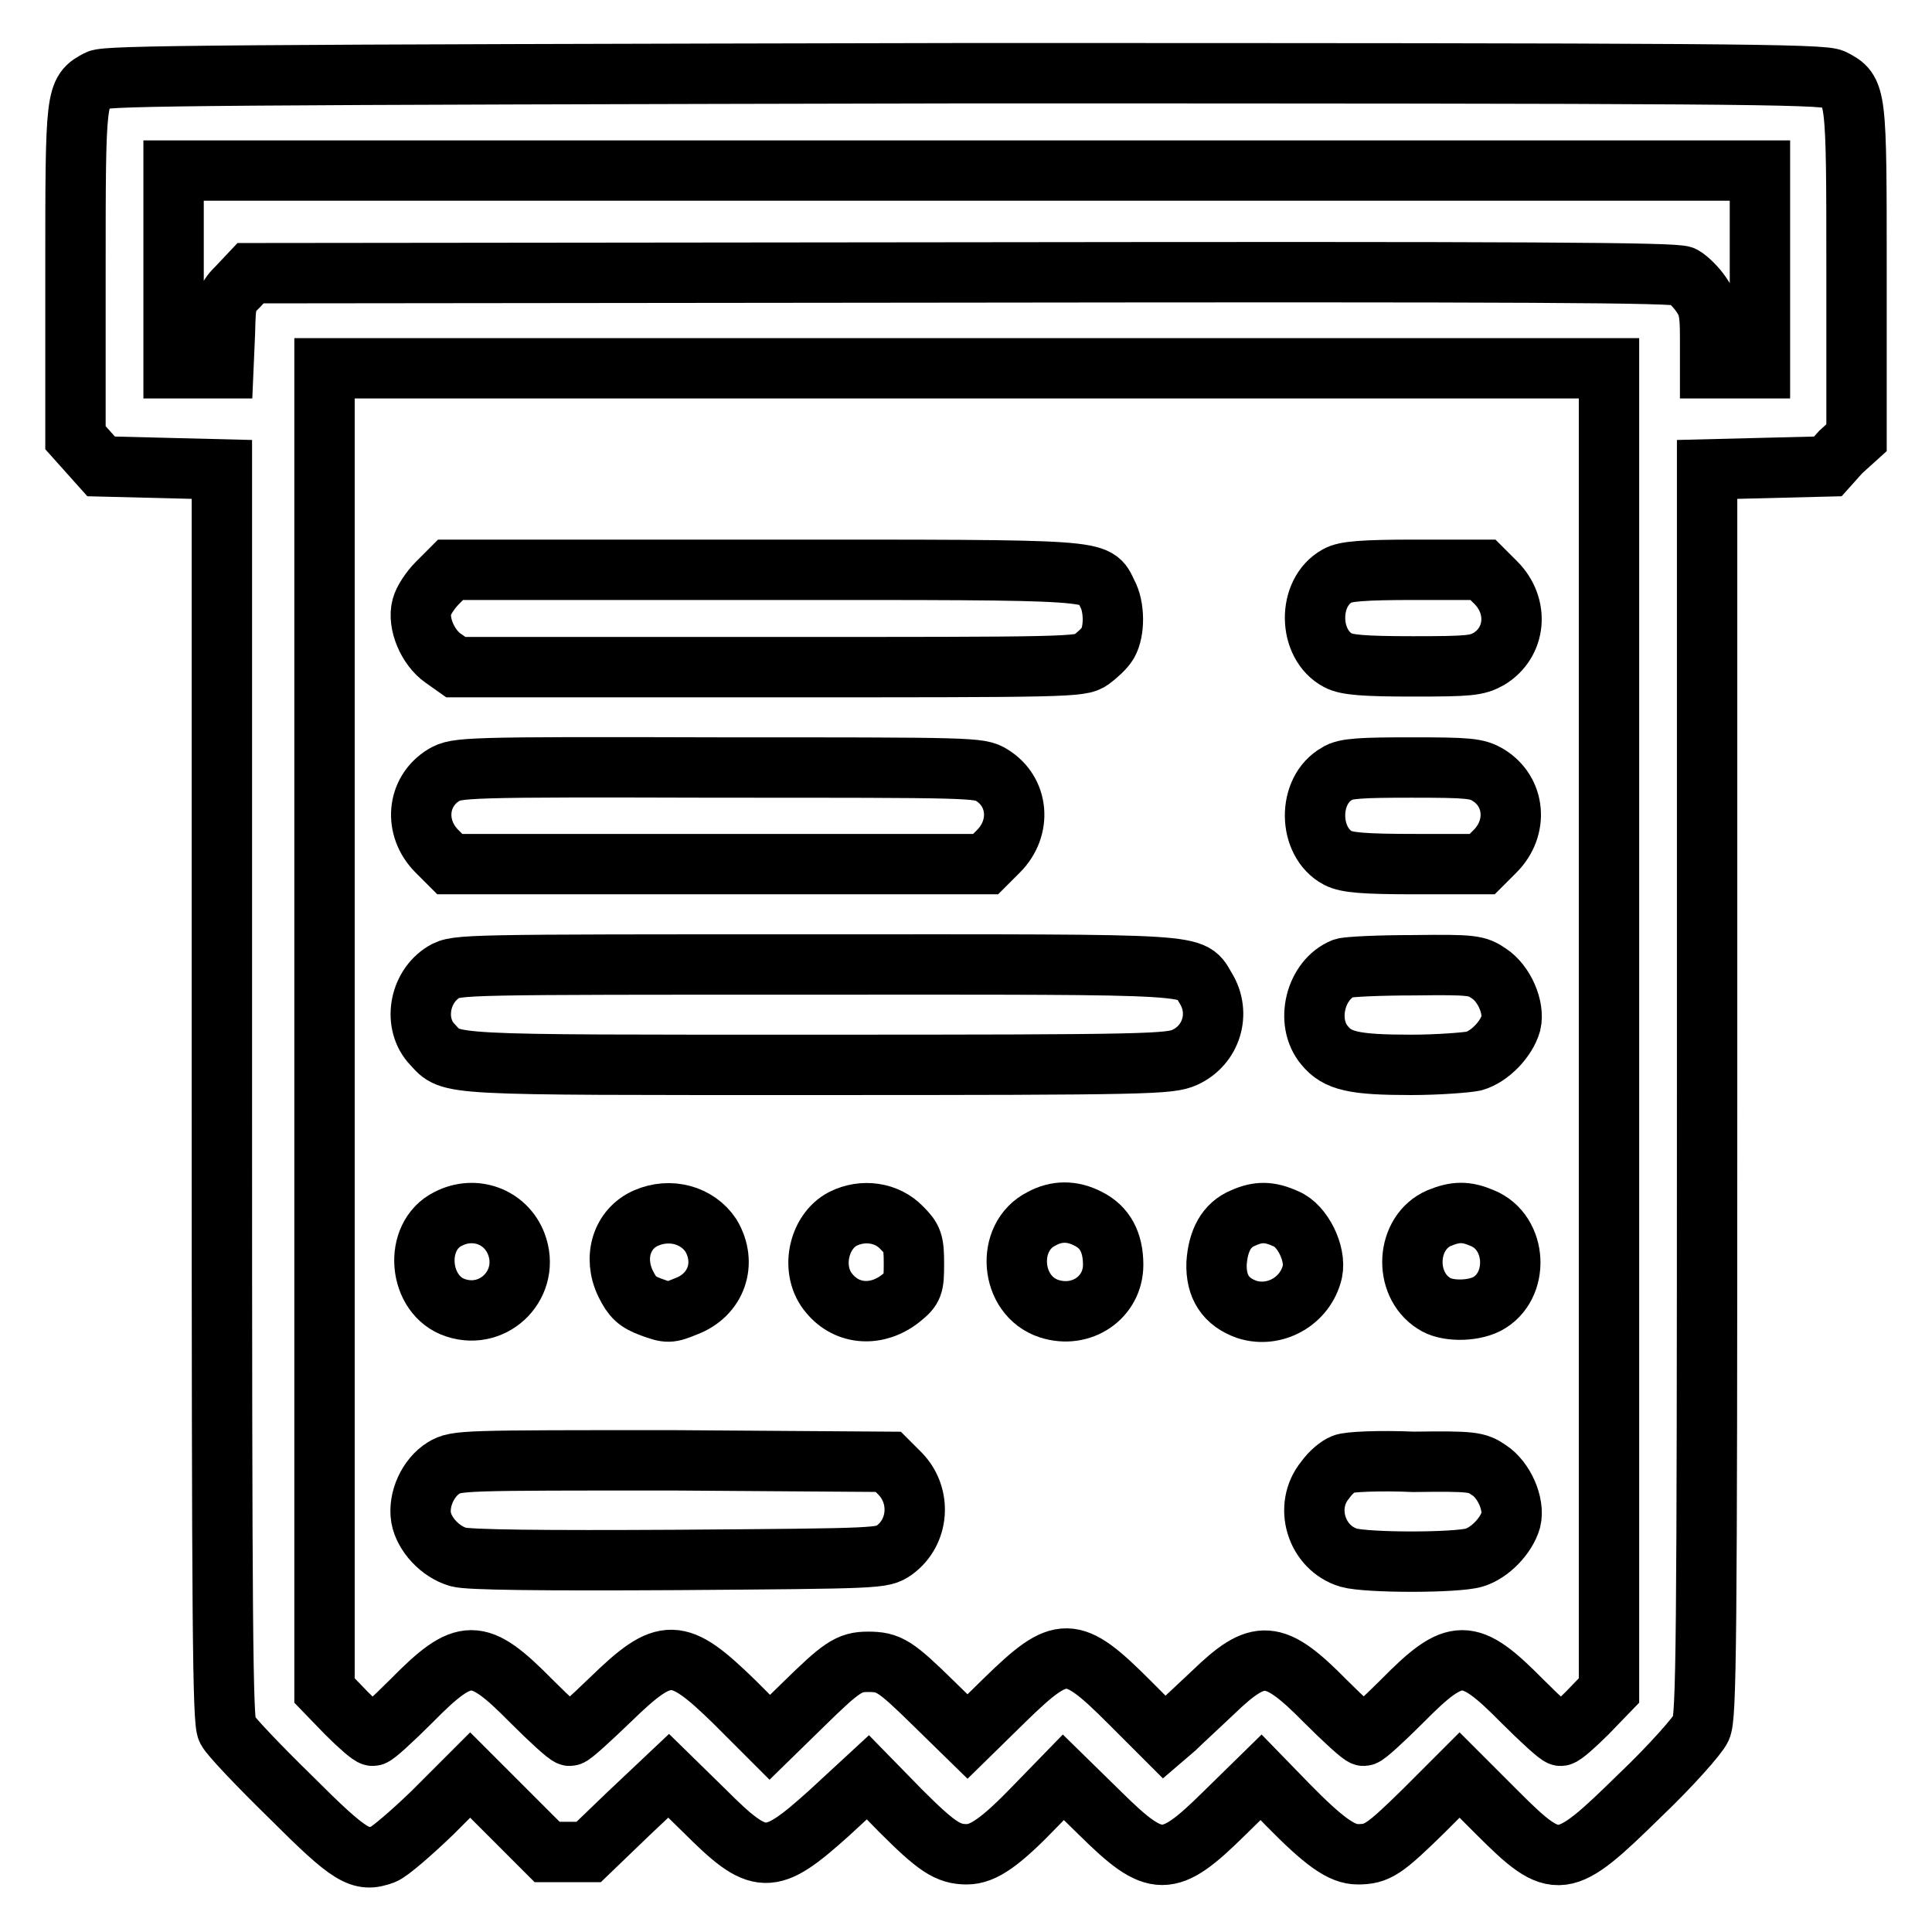
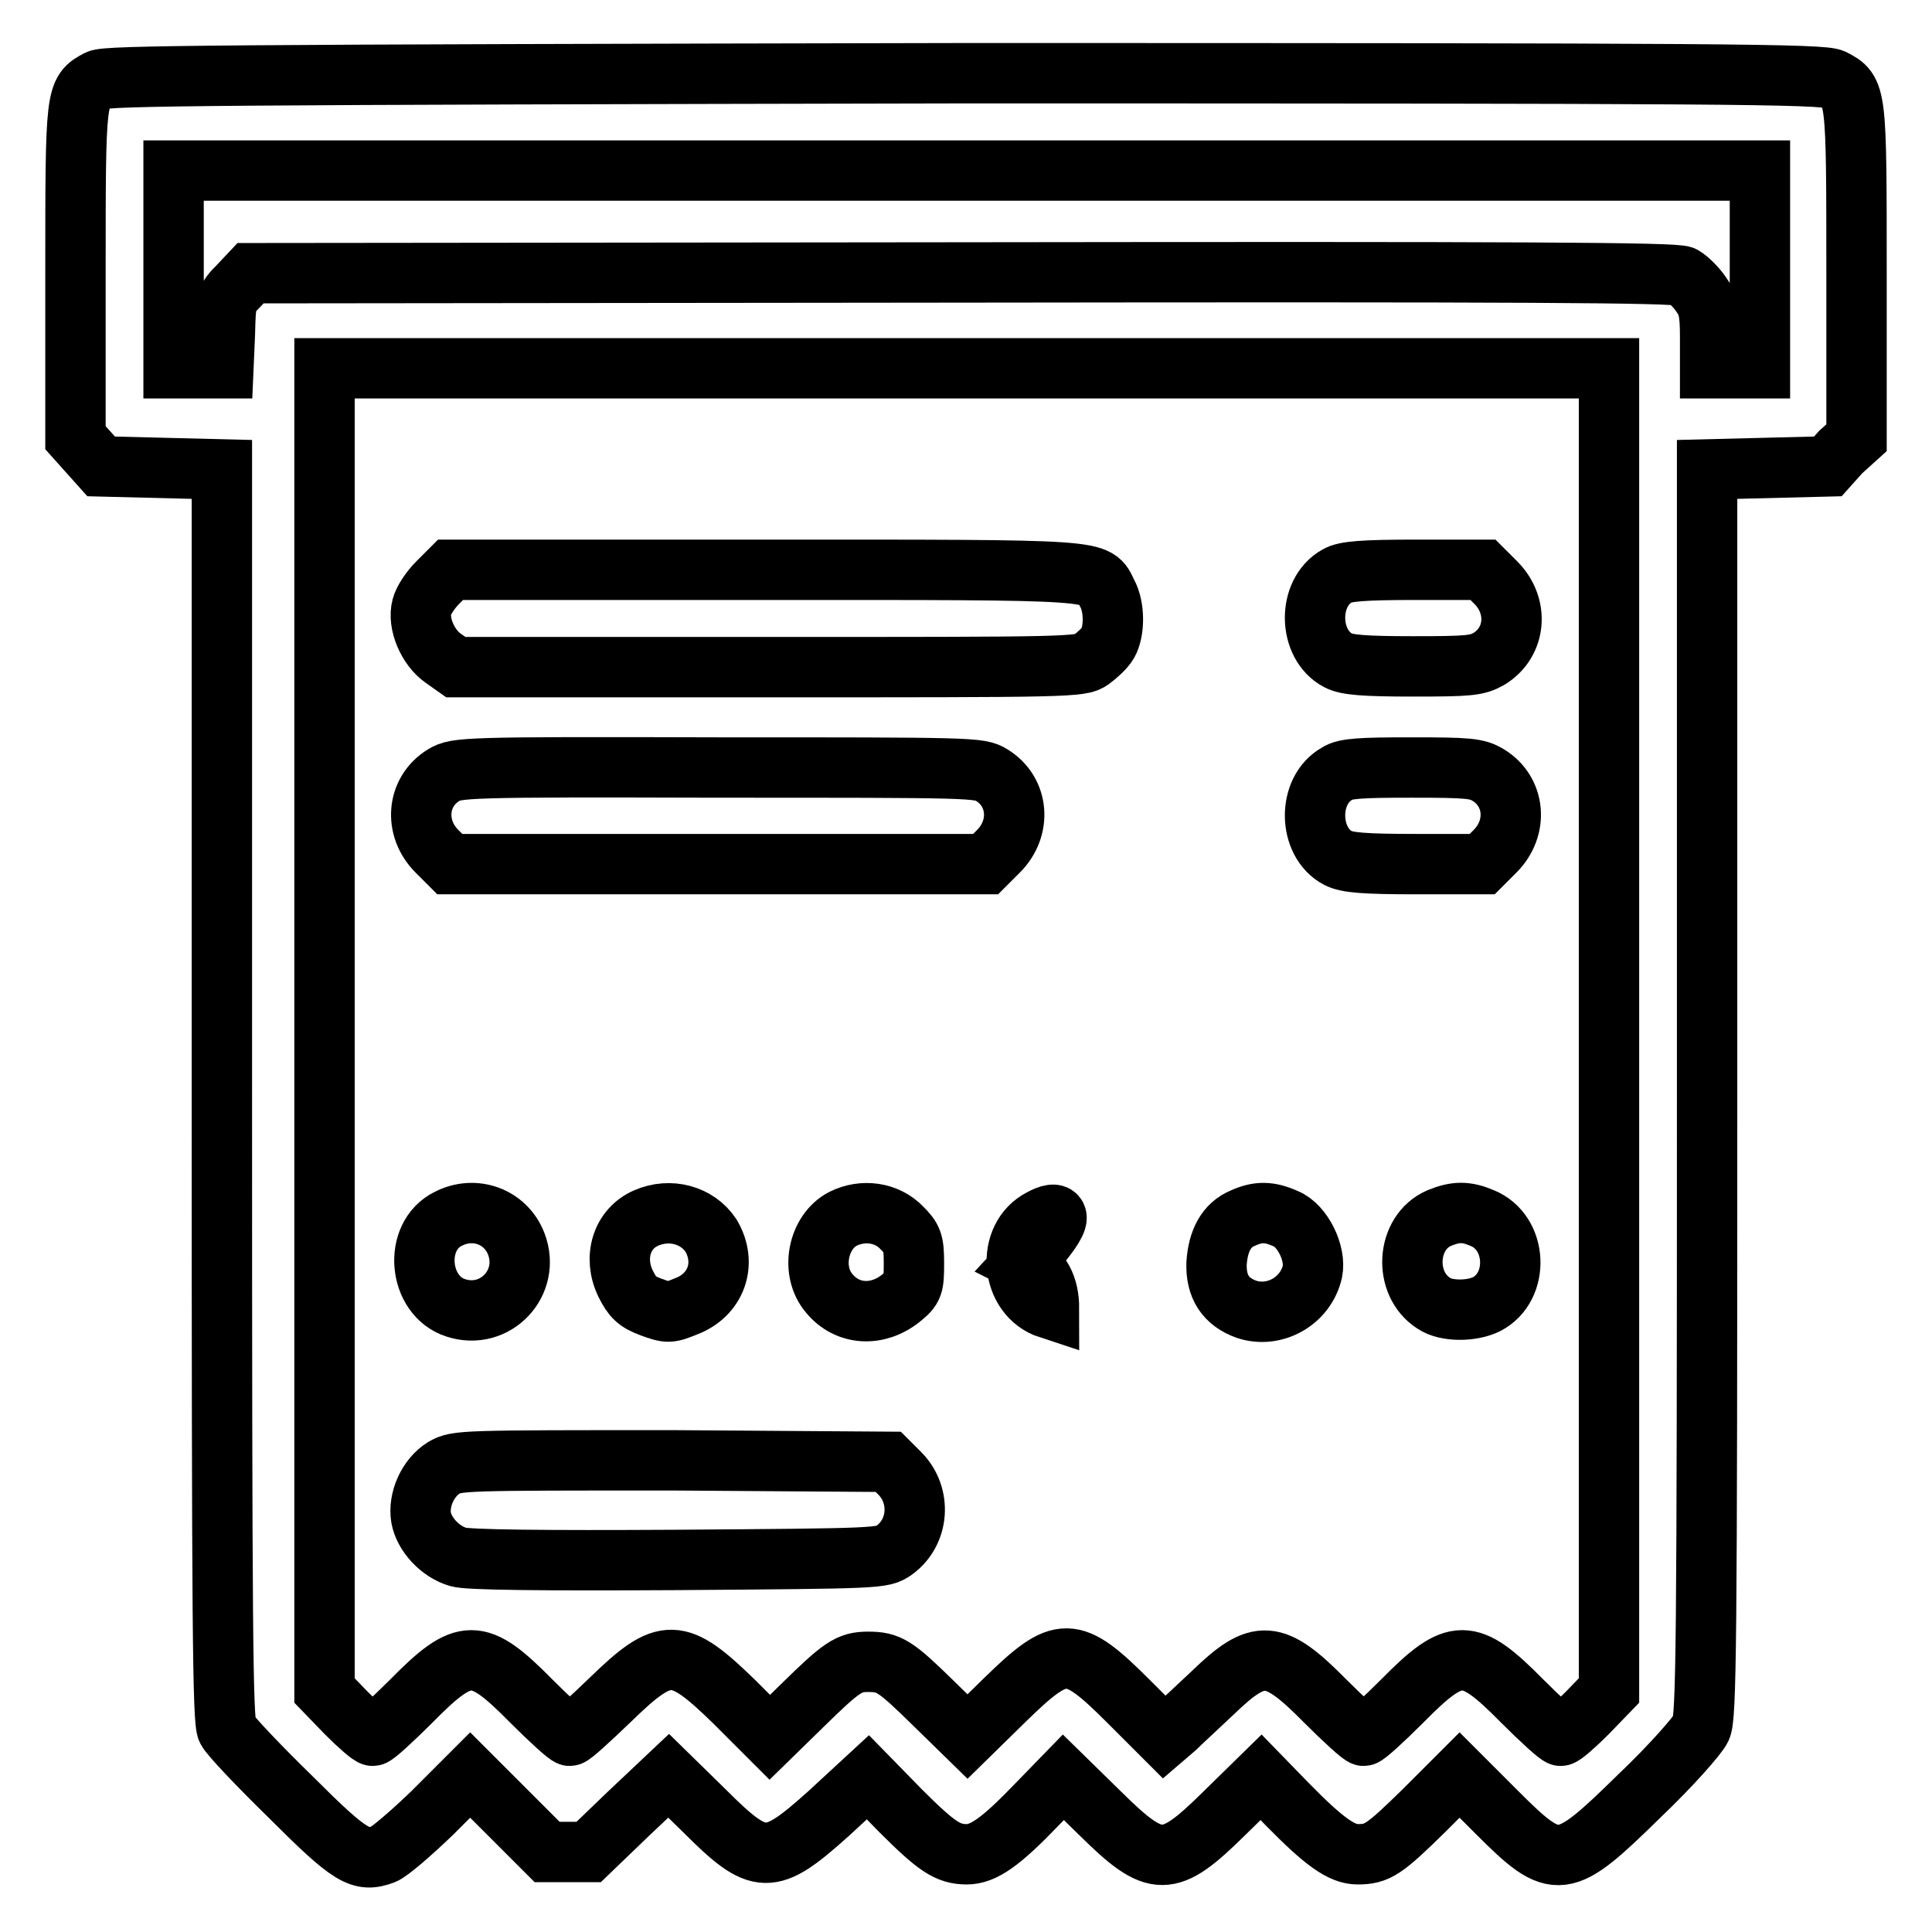
<svg xmlns="http://www.w3.org/2000/svg" version="1.1" x="0px" y="0px" viewBox="0 0 256 256" enable-background="new 0 0 256 256" xml:space="preserve">
  <g>
    <g>
      <g>
        <path stroke-width="8" fill-opacity="0" stroke="#000000" d="M13,10.6c-3,1.6-3,1.7-3,25.6V58l1.7,1.9l1.7,1.9l8,0.2l8,0.2V145c0,70.6,0.1,83.1,0.7,84.2c0.4,0.8,4.2,4.8,8.4,8.9c8,8,9.3,8.7,12.3,7.6c0.8-0.3,3.7-2.8,6.5-5.5l5-5l5.1,5.1l5.1,5.1h2.8h2.7l5.3-5.1l5.3-5l4.7,4.6c7.4,7.4,8.7,7.4,16.5,0.4l5.2-4.8l4.3,4.4c4.8,4.8,6.3,5.8,8.8,5.8c2.2,0,4.5-1.6,9.3-6.6l3.5-3.6l4.9,4.8c7.4,7.3,9,7.3,16.4,0l4.9-4.8l3.5,3.6c4.9,5,7.2,6.6,9.3,6.6c2.6,0,3.5-0.6,8.8-5.8l4.7-4.7l5,5c7.9,7.9,8.7,7.7,18.9-2.3c4.1-3.9,7.7-8,8.1-8.9c0.7-1.5,0.8-10.6,0.8-84.3V62.2l8-0.2l8-0.2l1.7-1.9L246,58V36.2c0-24,0-24.1-3.1-25.7c-1.3-0.7-14.5-0.8-115-0.8C28.5,9.9,14.2,10,13,10.6z M233.2,35.7v13.1h-3.3h-3.3v-4.1c0-3.3-0.2-4.3-1.2-5.7c-0.6-0.9-1.7-2-2.4-2.4c-1-0.5-20.8-0.6-95.5-0.5l-94.3,0.1l-1.6,1.7c-1.6,1.6-1.7,1.8-1.8,6.3l-0.2,4.6h-3.3h-3.3V35.7V22.6H128h105.2V35.7z M213.2,136.4V224l-2.9,3c-1.6,1.6-3.2,3-3.5,3s-2.6-2.1-5.1-4.6c-7.1-7.2-8.8-7.2-15.9,0c-2.5,2.5-4.8,4.6-5.1,4.6s-2.6-2.1-5.1-4.6c-6.8-6.9-8.8-7-14.9-1.1c-2,1.9-4.3,4-5,4.7l-1.4,1.2l-4.7-4.7c-7.6-7.6-8.9-7.6-16.4-0.3l-5,4.9l-4.5-4.4c-5.1-5-5.9-5.5-8.7-5.5c-2.5,0-3.5,0.7-8.7,5.8l-4.3,4.2l-4.7-4.7c-7.5-7.3-9.1-7.4-16.4-0.3c-2.7,2.6-5.1,4.8-5.4,4.8c-0.3,0-2.6-2.1-5.1-4.6c-7.1-7.2-8.8-7.2-15.9,0c-2.5,2.5-4.8,4.6-5.1,4.6c-0.3,0-1.8-1.3-3.5-3l-2.9-3v-87.6V48.8H128h85.2V136.4z" />
        <path stroke-width="8" fill-opacity="0" stroke="#000000" d="M58,77.2c-1,1-1.9,2.4-2.1,3.2c-0.6,2.2,0.8,5.4,2.8,6.8l1.7,1.2h41.4c40,0,41.4,0,42.8-1c0.8-0.6,1.8-1.5,2.2-2.2c0.9-1.6,0.9-4.8-0.1-6.6c-1.6-3.2,0.3-3.1-45.5-3.1H59.7L58,77.2z" />
        <path stroke-width="8" fill-opacity="0" stroke="#000000" d="M177.2,76.3c-4,2.2-3.9,9.1,0.1,11.2c1.1,0.6,3.4,0.8,9.9,0.8c7.5,0,8.5-0.1,10.1-1c3.6-2.2,4-7,0.9-10.1l-1.7-1.7h-8.9C180.6,75.5,178.2,75.7,177.2,76.3z" />
        <path stroke-width="8" fill-opacity="0" stroke="#000000" d="M58.8,102.7c-3.6,2.2-4,7-0.9,10.1l1.7,1.7h35.5h35.5l1.7-1.7c3.1-3.1,2.7-7.9-0.9-10.1c-1.6-1-2.5-1-36.3-1C61.4,101.6,60.5,101.7,58.8,102.7z" />
        <path stroke-width="8" fill-opacity="0" stroke="#000000" d="M177.2,102.5c-4,2.2-3.9,9.1,0.1,11.2c1.2,0.6,3.4,0.8,10.3,0.8h8.8l1.7-1.7c3.1-3.1,2.7-7.9-0.9-10.1c-1.5-0.9-2.6-1-10.2-1C180.5,101.7,178.2,101.8,177.2,102.5z" />
-         <path stroke-width="8" fill-opacity="0" stroke="#000000" d="M58.8,128.8c-3.3,2-4.1,6.9-1.5,9.6c2.6,2.8,0.8,2.7,51,2.7c44.2,0,46.7-0.1,48.7-1c3.5-1.6,4.8-5.8,2.8-9.1c-2.1-3.4,0.9-3.2-51.7-3.2C61.3,127.8,60.5,127.8,58.8,128.8z" />
-         <path stroke-width="8" fill-opacity="0" stroke="#000000" d="M178,128.3c-3.7,1.5-5.1,7.1-2.5,10.2c1.7,2.1,3.9,2.6,11.5,2.6c3.5,0,7.3-0.3,8.3-0.5c2.1-0.6,4.3-2.9,4.9-5c0.5-2.1-0.9-5.3-2.9-6.6c-1.6-1.1-2.2-1.2-10-1.1C182.7,127.9,178.6,128.1,178,128.3z" />
        <path stroke-width="8" fill-opacity="0" stroke="#000000" d="M59.4,161.5c-4.7,2.3-4,10.2,1,11.8c5.2,1.7,10-3.3,8-8.5C67,161.2,62.9,159.7,59.4,161.5z" />
        <path stroke-width="8" fill-opacity="0" stroke="#000000" d="M85.6,161.4c-3.2,1.4-4.4,5.2-2.7,8.7c0.9,1.8,1.5,2.4,3.4,3.1c2.2,0.8,2.4,0.8,4.6-0.1c4-1.5,5.5-5.7,3.3-9.4C92.4,161,88.8,160,85.6,161.4z" />
        <path stroke-width="8" fill-opacity="0" stroke="#000000" d="M111.7,161.5c-3.3,1.7-4.4,6.9-1.8,9.9c2.4,2.9,6.4,3.1,9.5,0.6c1.6-1.3,1.7-1.6,1.7-4.6c0-2.8-0.2-3.3-1.6-4.7C117.5,160.6,114.3,160.2,111.7,161.5z" />
-         <path stroke-width="8" fill-opacity="0" stroke="#000000" d="M138,161.5c-4.8,2.4-4.2,10.2,1,11.9c4.3,1.4,8.5-1.5,8.5-5.8c0-3-1.1-5-3.3-6.1C142.1,160.4,140,160.4,138,161.5z" />
+         <path stroke-width="8" fill-opacity="0" stroke="#000000" d="M138,161.5c-4.8,2.4-4.2,10.2,1,11.9c0-3-1.1-5-3.3-6.1C142.1,160.4,140,160.4,138,161.5z" />
        <path stroke-width="8" fill-opacity="0" stroke="#000000" d="M164.7,161.4c-2.2,0.9-3.3,3-3.5,6c-0.1,3.1,1.2,5.1,4,6.1c3.7,1.2,7.8-1.1,8.7-5c0.5-2.4-1.3-6.1-3.5-7C168.2,160.5,166.7,160.5,164.7,161.4z" />
        <path stroke-width="8" fill-opacity="0" stroke="#000000" d="M190.7,161.4c-4.4,1.9-4.8,8.7-0.7,11.3c1.6,1.1,5,1.1,7,0.1c4.4-2.3,4.1-9.5-0.6-11.4C194.3,160.5,192.9,160.5,190.7,161.4z" />
        <path stroke-width="8" fill-opacity="0" stroke="#000000" d="M58.8,194.5c-2.1,1.3-3.4,4.2-3,6.6c0.4,2.2,2.5,4.5,4.9,5.2c1.2,0.4,11.3,0.5,29,0.4c27.1-0.2,27.2-0.2,28.8-1.3c3.3-2.4,3.6-7.2,0.8-10.1l-1.6-1.6l-28.6-0.2C61.2,193.5,60.5,193.5,58.8,194.5z" />
-         <path stroke-width="8" fill-opacity="0" stroke="#000000" d="M178,194c-0.6,0.2-1.7,1.1-2.4,2.1c-2.9,3.5-1.2,9,3.1,10.3c2.5,0.7,14.2,0.7,16.6,0c2.1-0.6,4.3-2.9,4.9-5c0.5-2.1-0.9-5.3-2.9-6.6c-1.6-1.1-2.2-1.2-10-1.1C182.7,193.5,178.6,193.7,178,194z" />
      </g>
    </g>
  </g>
</svg>